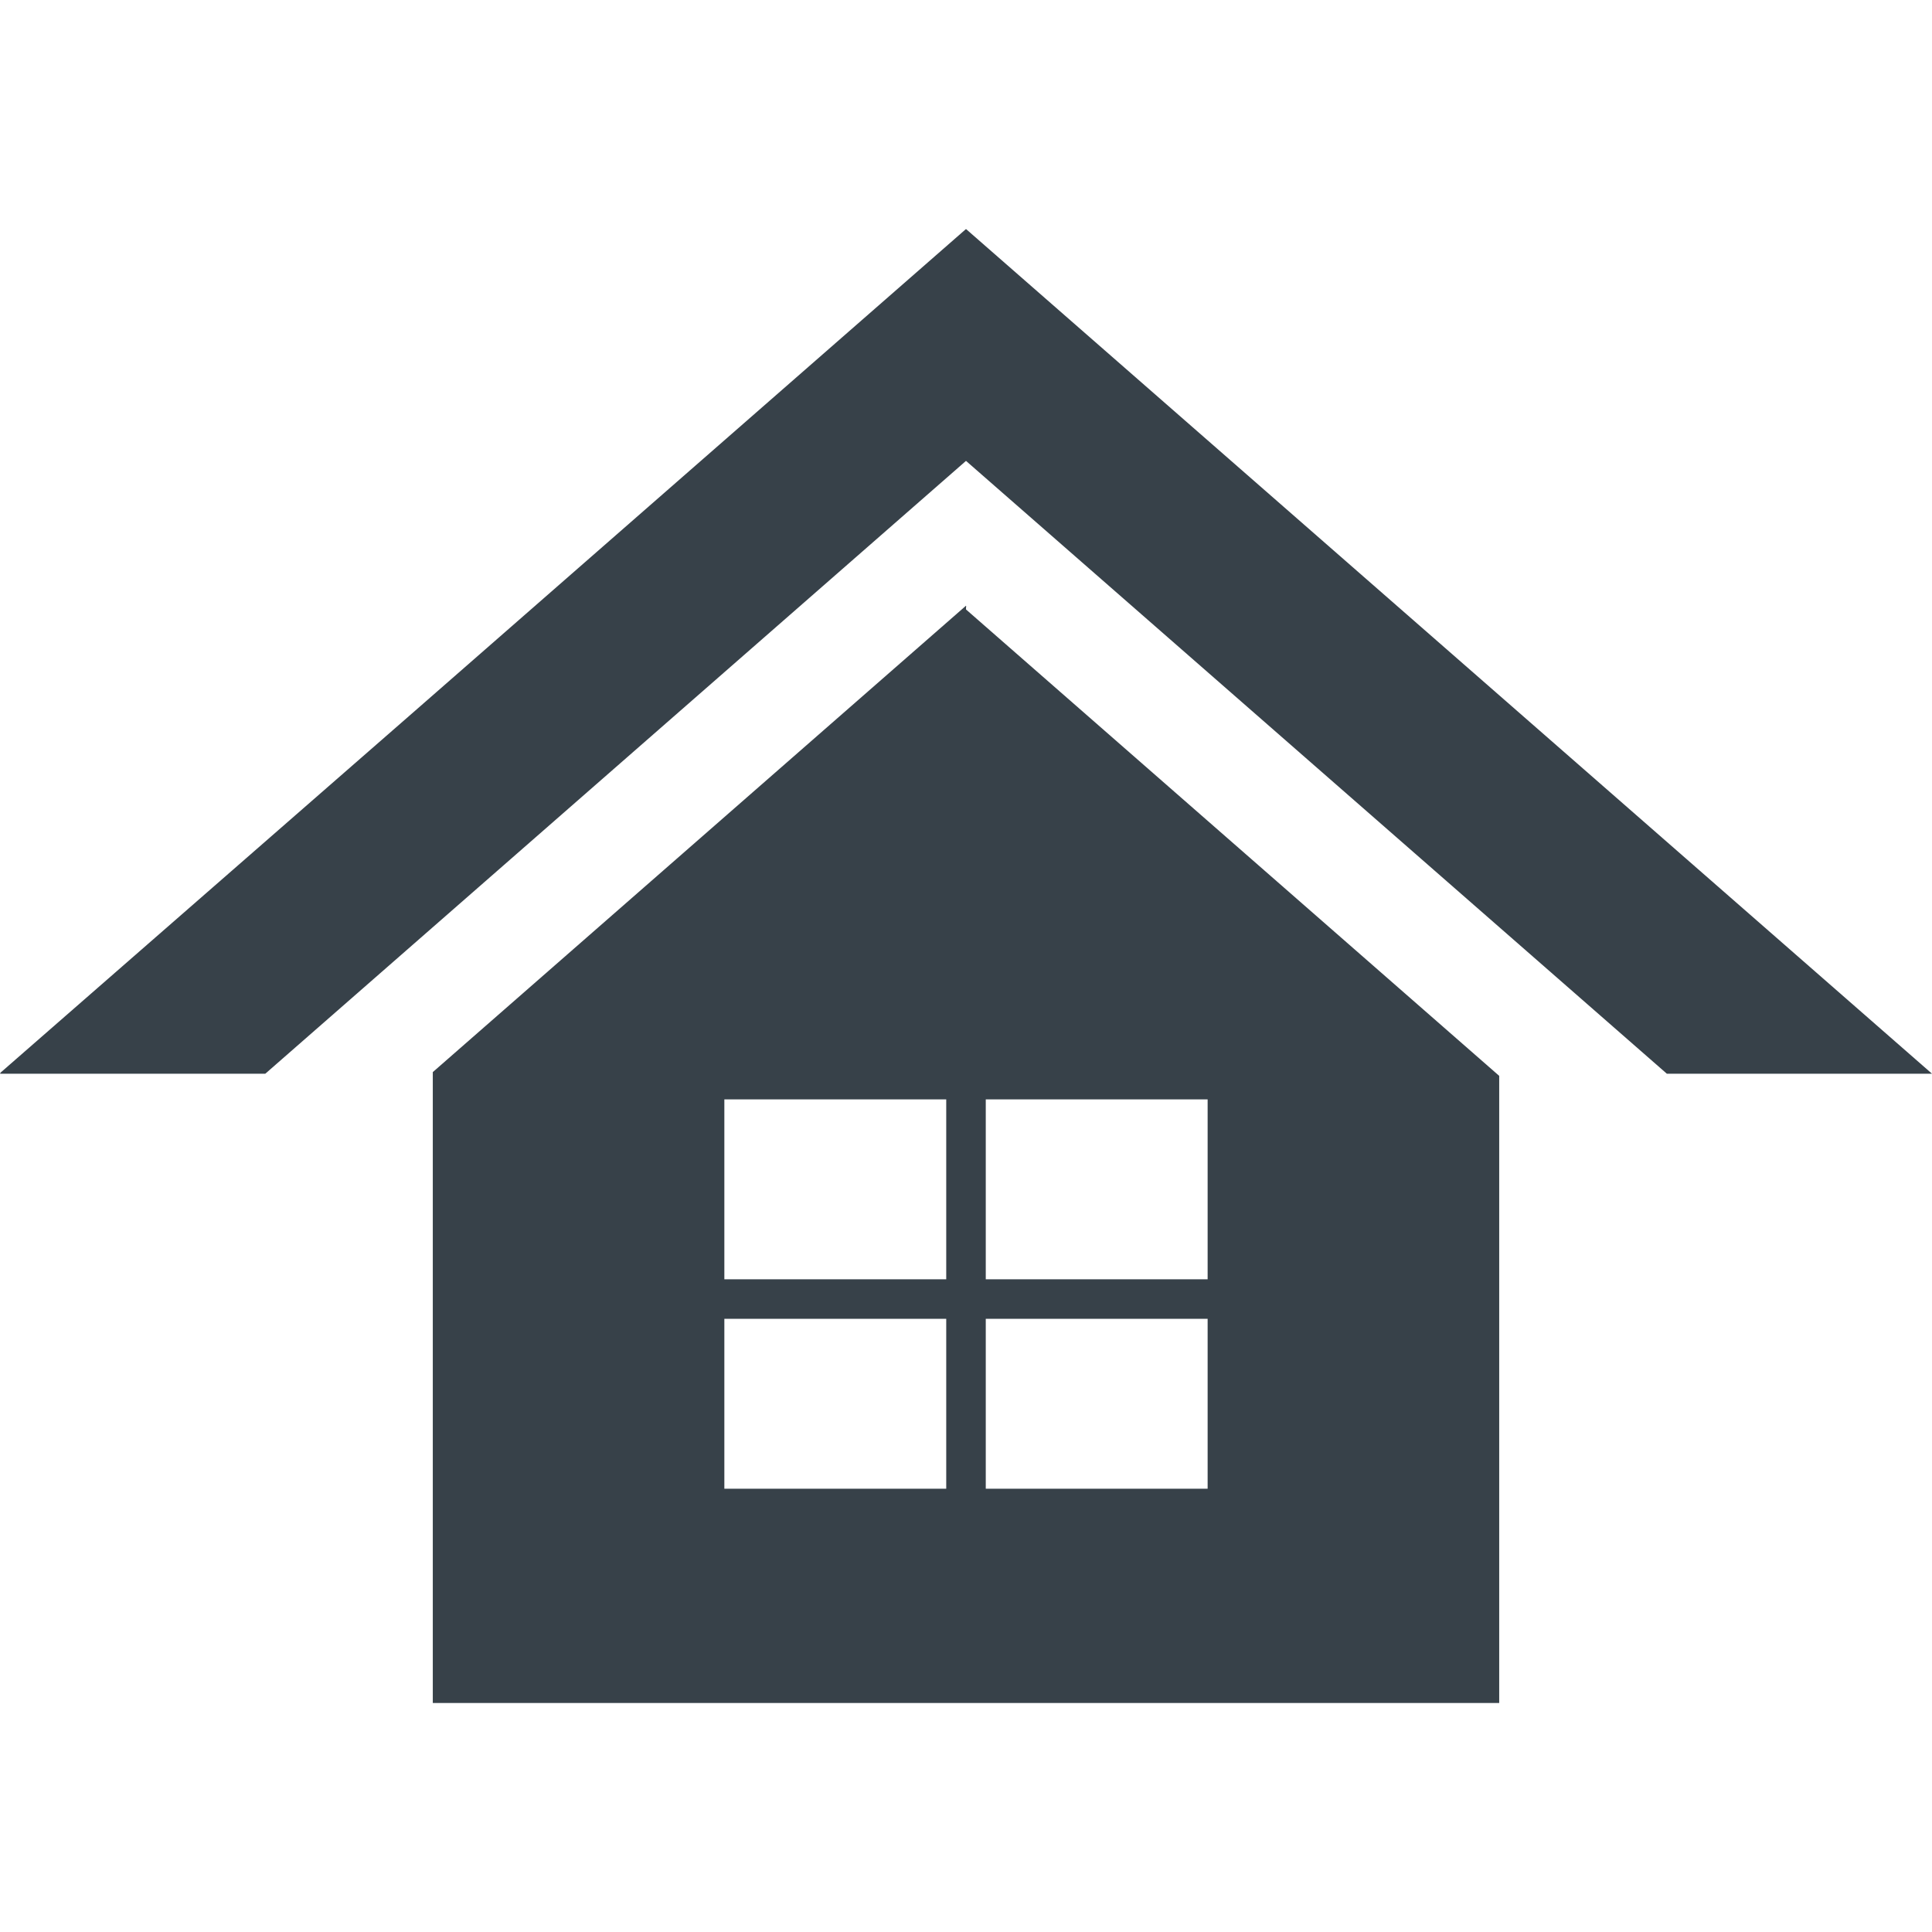
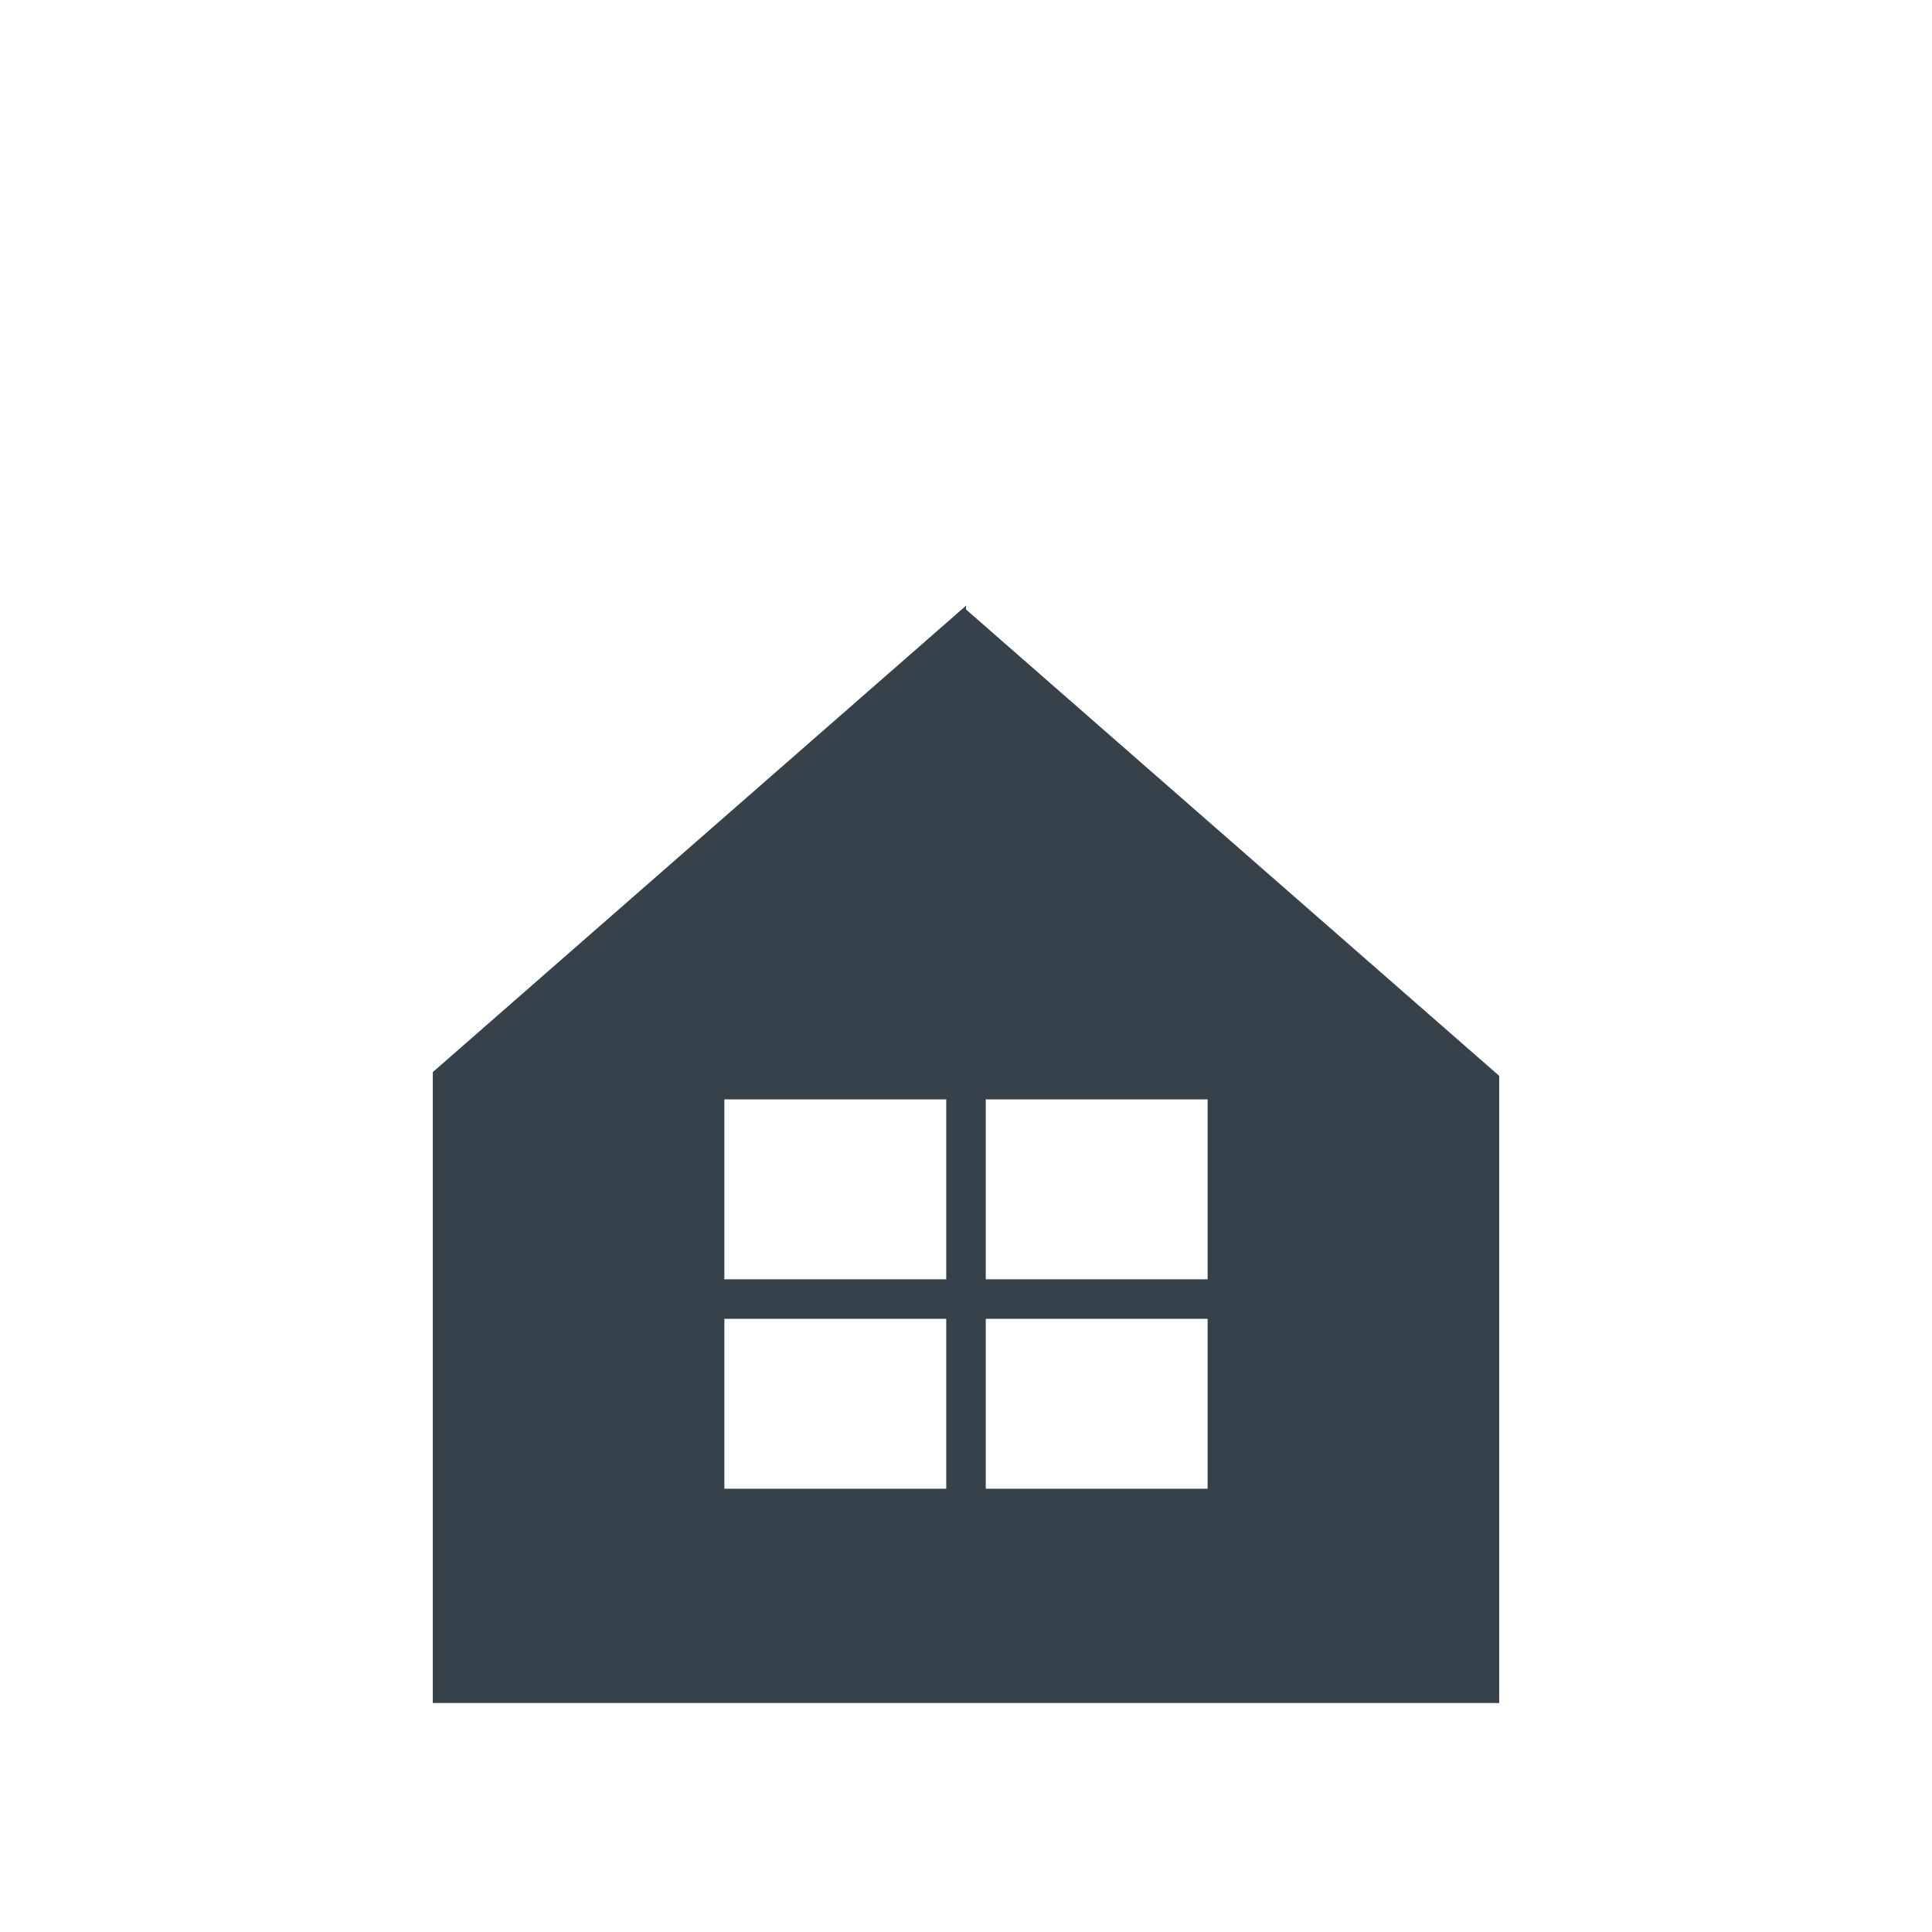
<svg xmlns="http://www.w3.org/2000/svg" version="1.1" id="_x31_0" x="0px" y="0px" viewBox="0 0 512 512" style="enable-background:new 0 0 512 512;" xml:space="preserve">
  <style type="text/css">
	.st0{fill:#374149;}
</style>
  <g>
    <path class="st0" d="M256,160.982l0.102-0.343l-0.102,0.09v-0.211L114.695,284.119v166.52v0.507l0,0v0.161h282.61V285.115   L256,161.51V160.982z M261.238,339.021v-47.676h58.797v47.676h-58.778H261.238z M261.238,394.533v-45.035h58.797v45.035h-58.778   H261.238z M191.961,339.021v-47.676h58.801v47.676h-58.781H191.961z M191.961,394.533v-45.035h58.801v45.035h-58.781H191.961z" />
-     <polygon class="st0" points="256,60.693 110.114,188.26 0,284.384 0.183,284.384 0,284.544 70.309,284.544 256,122.139    441.73,284.544 512,284.544  " />
  </g>
</svg>